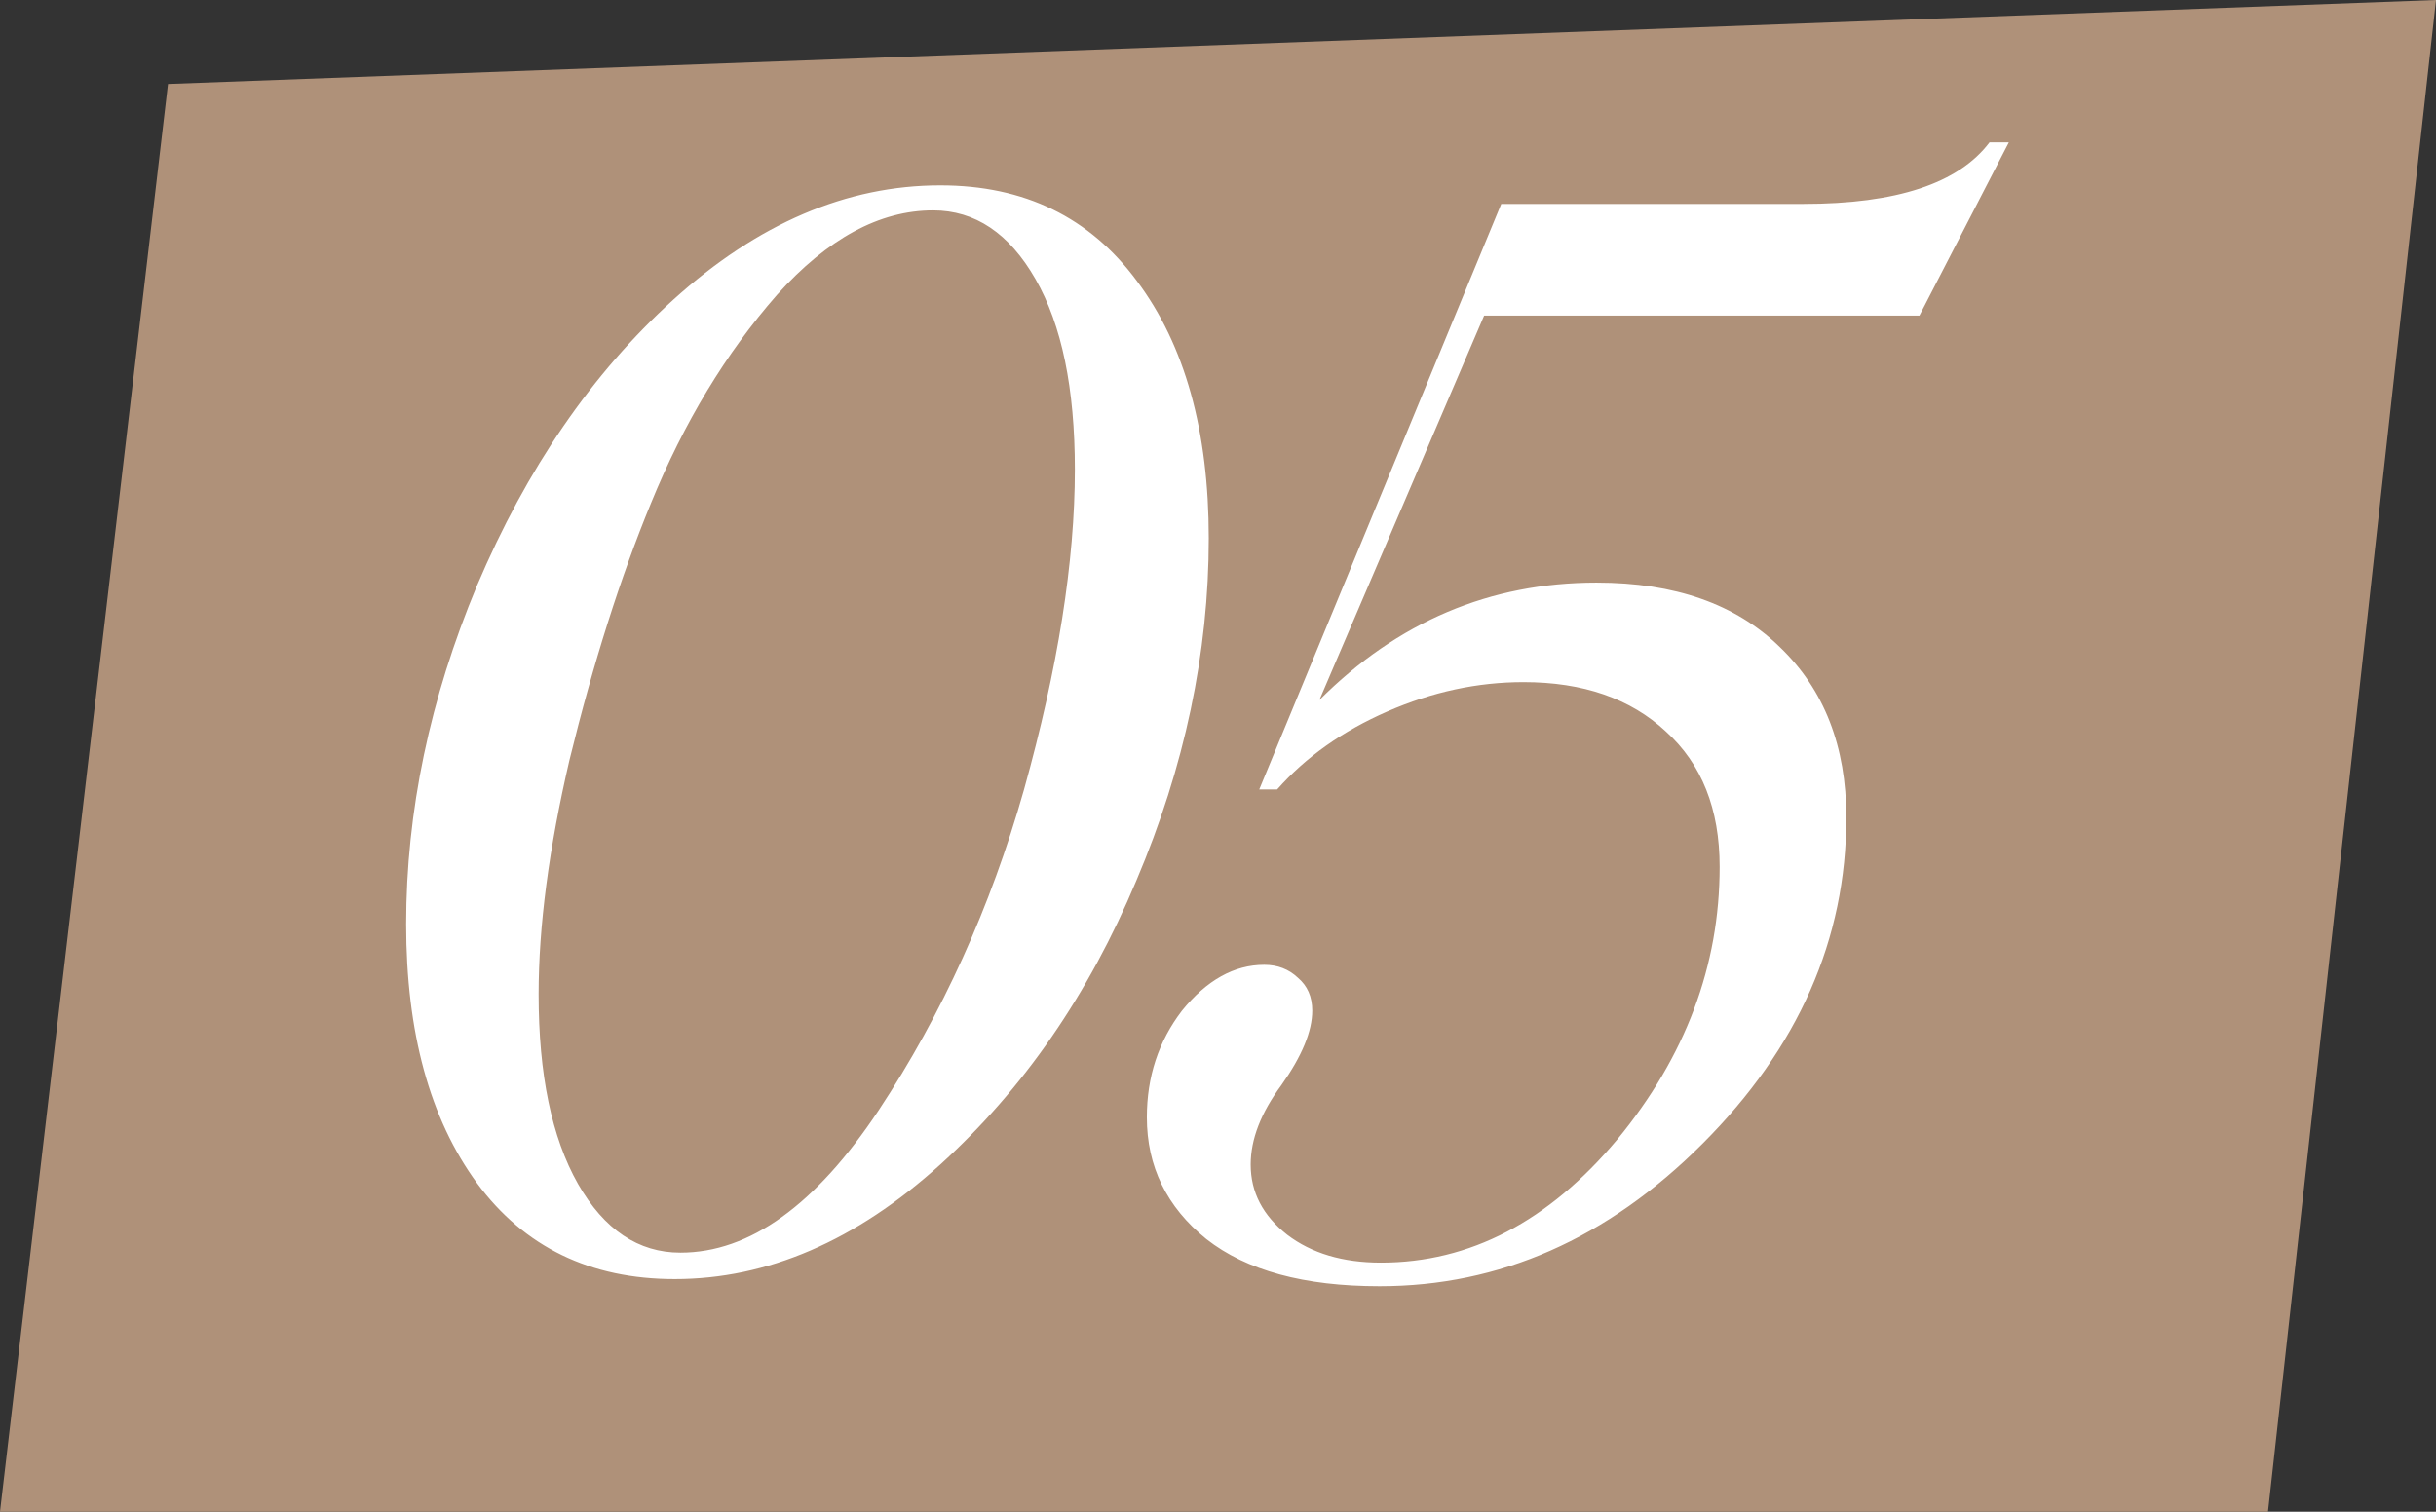
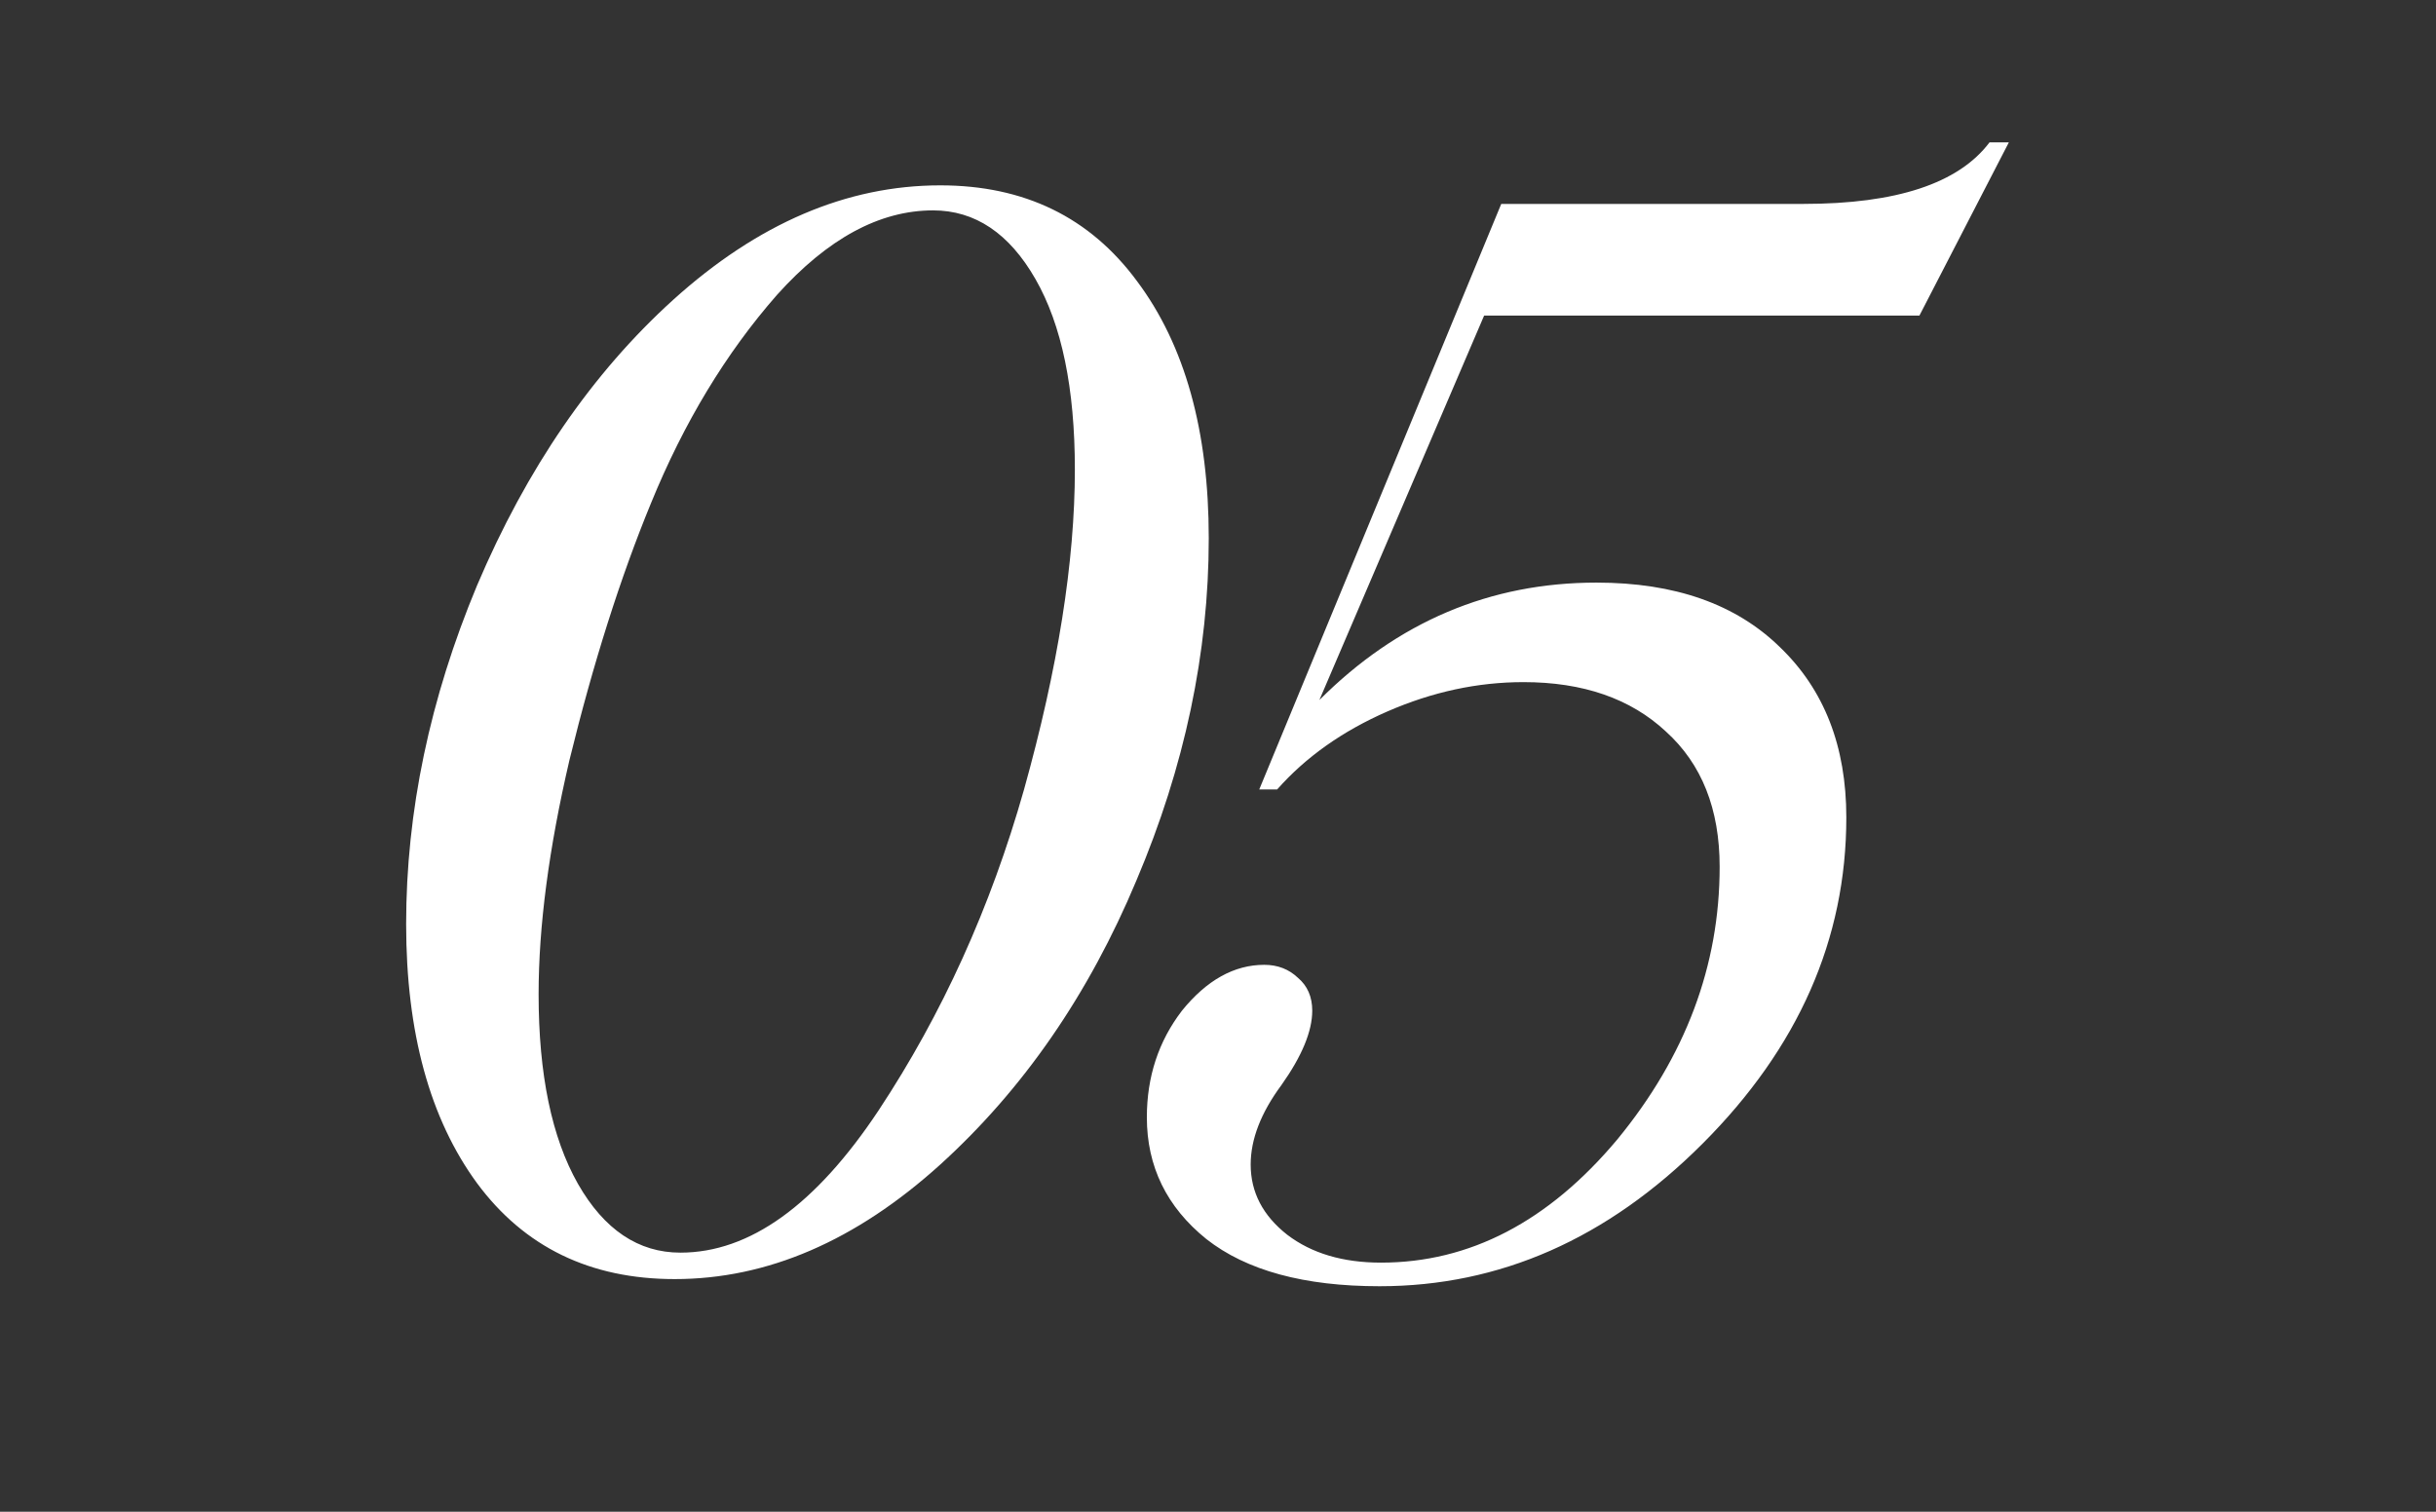
<svg xmlns="http://www.w3.org/2000/svg" width="29" height="18" viewBox="0 0 29 18" fill="none">
  <rect x="0" y="0" width="29" height="18" fill="#333333" stroke="none" />
-   <path d="M2 1L29 0L27 18H0L2 1Z" fill="#AF9179" />
  <path d="M8.032 15.23C7.026 15.23 6.242 14.849 5.679 14.088C5.117 13.321 4.835 12.292 4.835 11.003C4.835 9.662 5.117 8.318 5.679 6.971C6.27 5.579 7.048 4.445 8.014 3.57C9.02 2.661 10.08 2.207 11.194 2.207C12.194 2.207 12.975 2.587 13.537 3.349C14.106 4.11 14.39 5.13 14.39 6.409C14.39 7.772 14.103 9.13 13.529 10.483C12.961 11.841 12.182 12.969 11.194 13.866C10.188 14.776 9.134 15.23 8.032 15.23ZM8.1 14.915C8.924 14.915 9.711 14.349 10.461 13.219C11.216 12.076 11.793 10.804 12.191 9.4C12.594 7.957 12.796 6.687 12.796 5.59C12.796 4.624 12.64 3.869 12.327 3.323C12.015 2.778 11.608 2.505 11.108 2.505C10.472 2.505 9.853 2.84 9.25 3.511C8.642 4.204 8.142 5.031 7.75 5.991C7.387 6.872 7.063 7.892 6.779 9.051C6.534 10.102 6.412 11.031 6.412 11.838C6.412 12.793 6.568 13.545 6.881 14.097C7.193 14.642 7.6 14.915 8.1 14.915ZM22.85 3.758H17.668L15.707 8.335C16.639 7.403 17.739 6.937 19.006 6.937C19.938 6.937 20.665 7.193 21.188 7.704C21.716 8.21 21.98 8.886 21.98 9.733C21.98 11.182 21.409 12.477 20.267 13.619C19.136 14.75 17.855 15.315 16.423 15.315C15.525 15.315 14.838 15.128 14.361 14.753C13.889 14.372 13.653 13.889 13.653 13.304C13.653 12.821 13.792 12.398 14.071 12.034C14.366 11.67 14.693 11.488 15.051 11.488C15.21 11.488 15.344 11.54 15.451 11.642C15.565 11.738 15.622 11.869 15.622 12.034C15.622 12.278 15.5 12.574 15.255 12.92C15.011 13.25 14.889 13.565 14.889 13.866C14.889 14.196 15.034 14.474 15.324 14.702C15.614 14.923 15.986 15.034 16.44 15.034C17.497 15.034 18.435 14.545 19.253 13.568C20.066 12.579 20.472 11.497 20.472 10.321C20.472 9.633 20.259 9.096 19.832 8.71C19.412 8.318 18.847 8.122 18.136 8.122C17.591 8.122 17.051 8.238 16.517 8.471C15.983 8.704 15.545 9.014 15.204 9.4H14.991L17.872 2.428H21.469C22.577 2.428 23.316 2.184 23.685 1.695H23.915L22.85 3.758Z" fill="white" />
</svg>